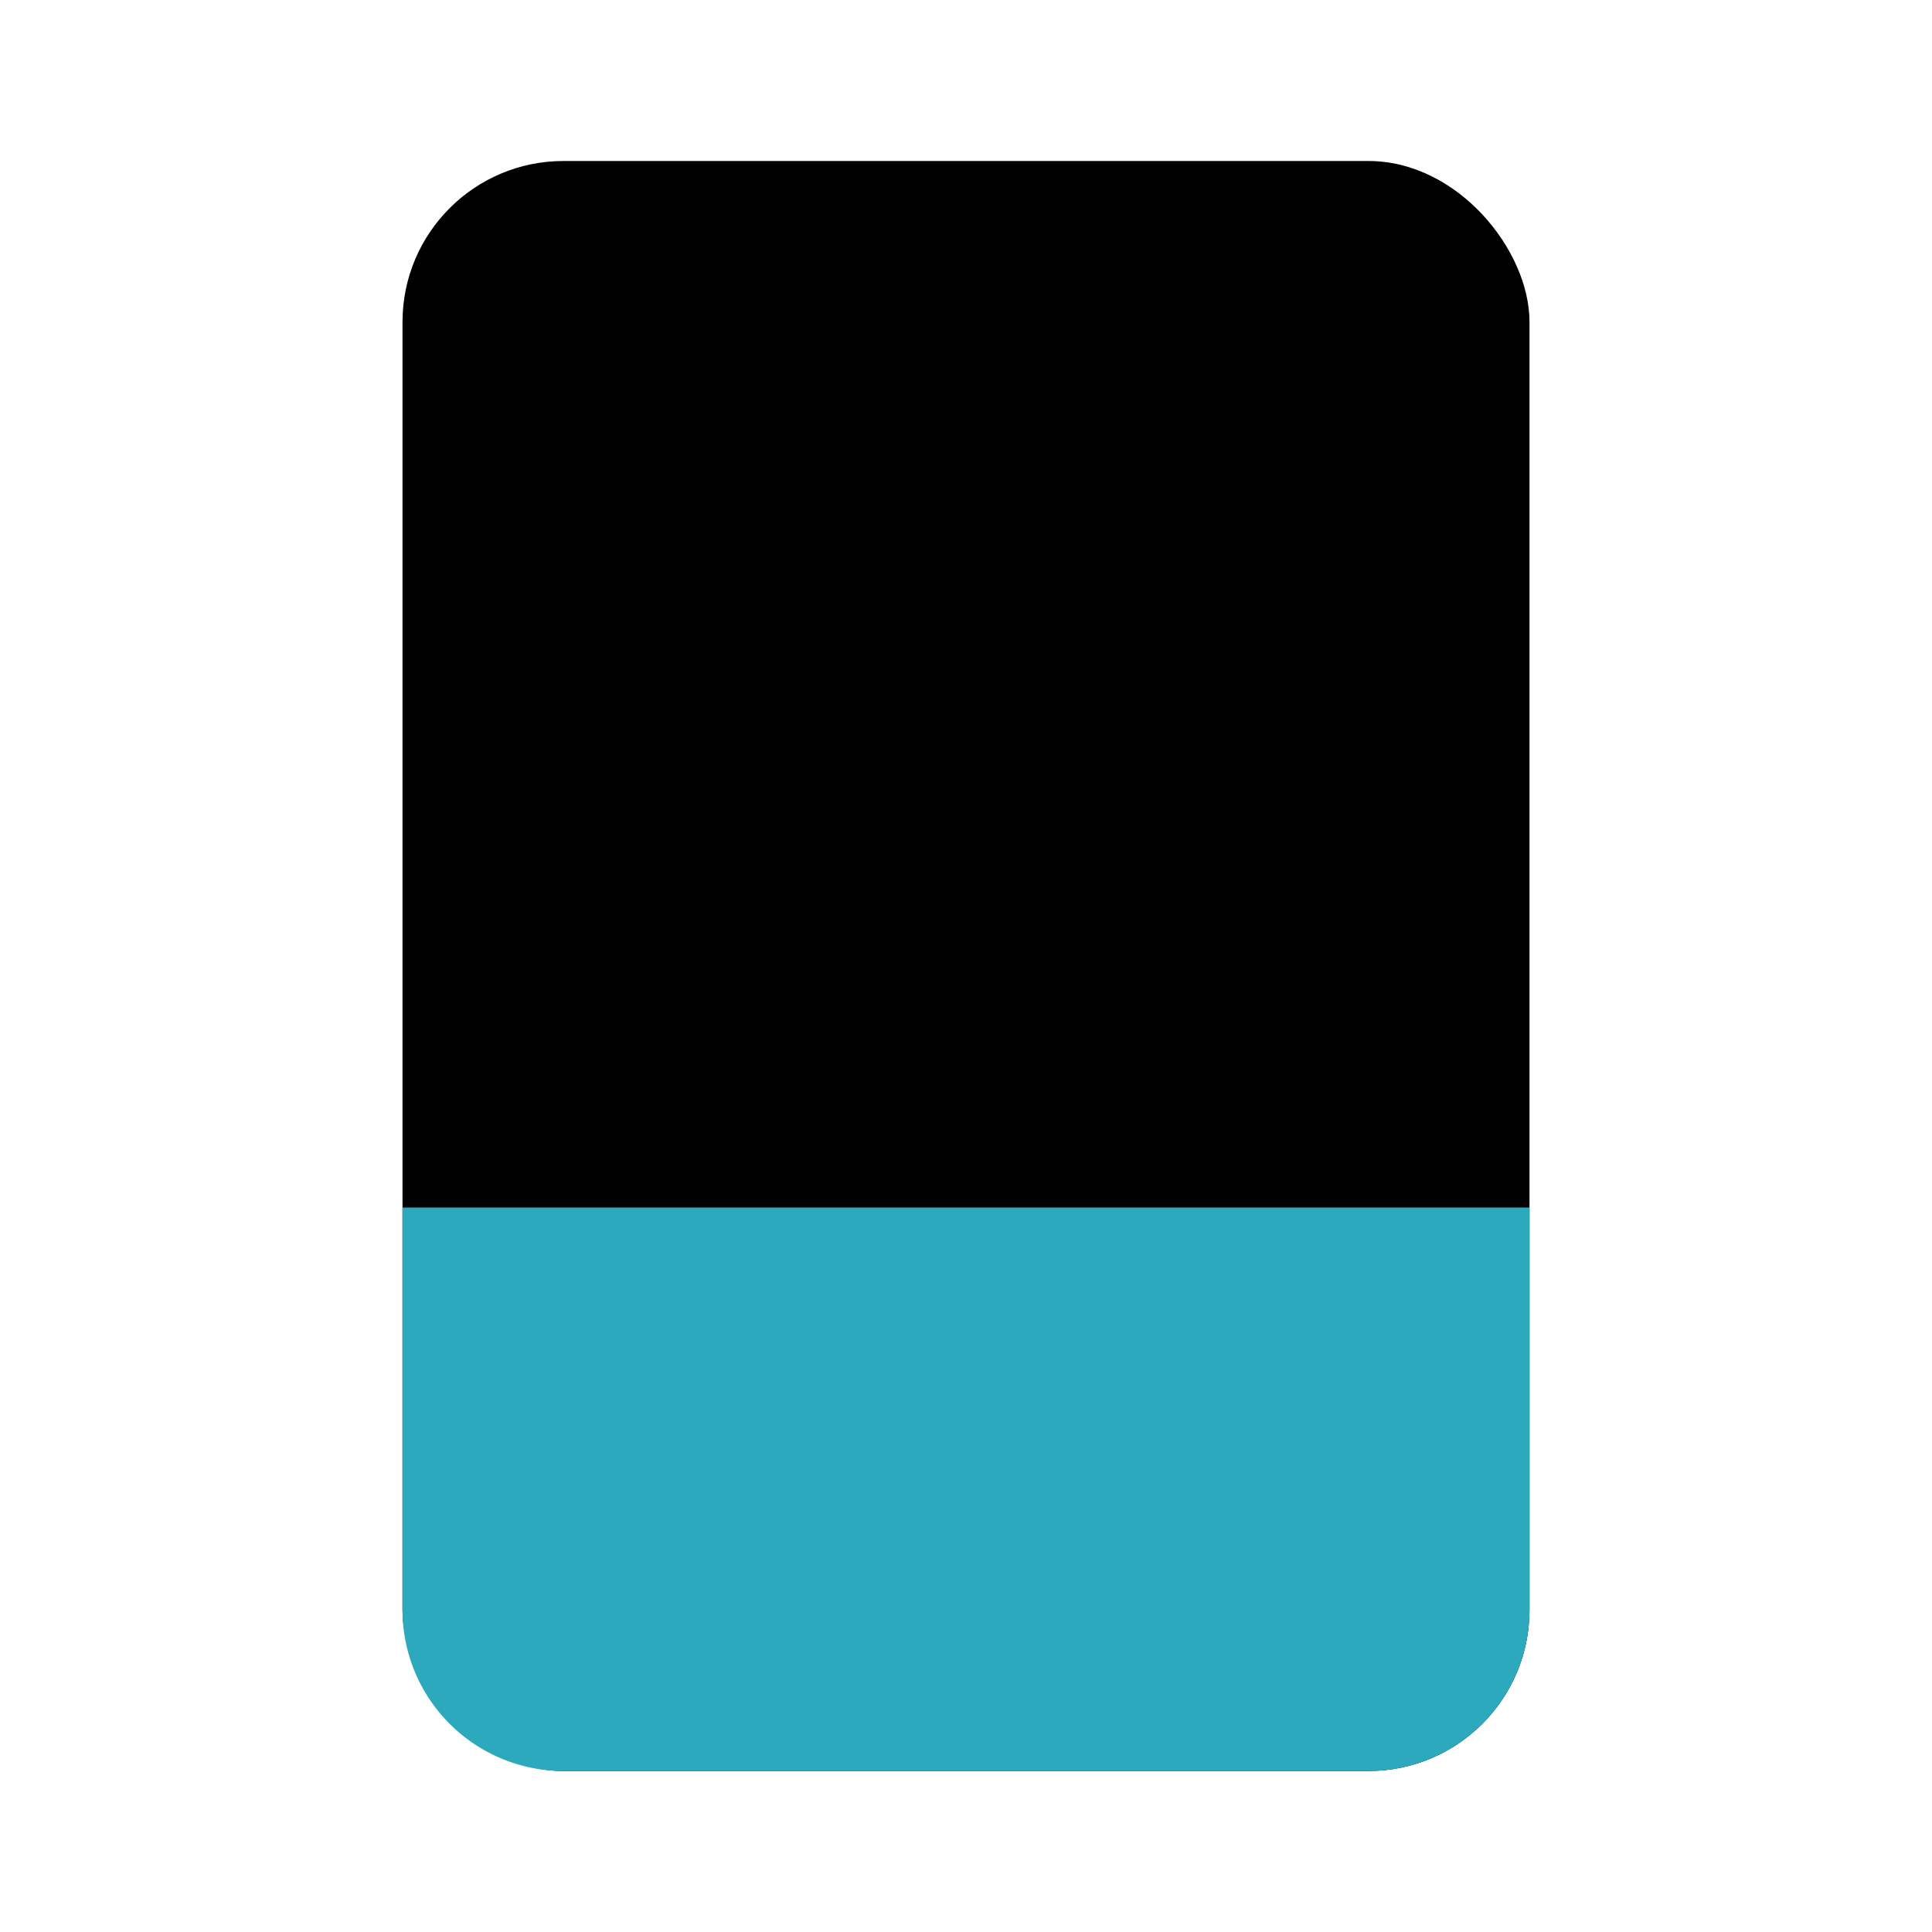
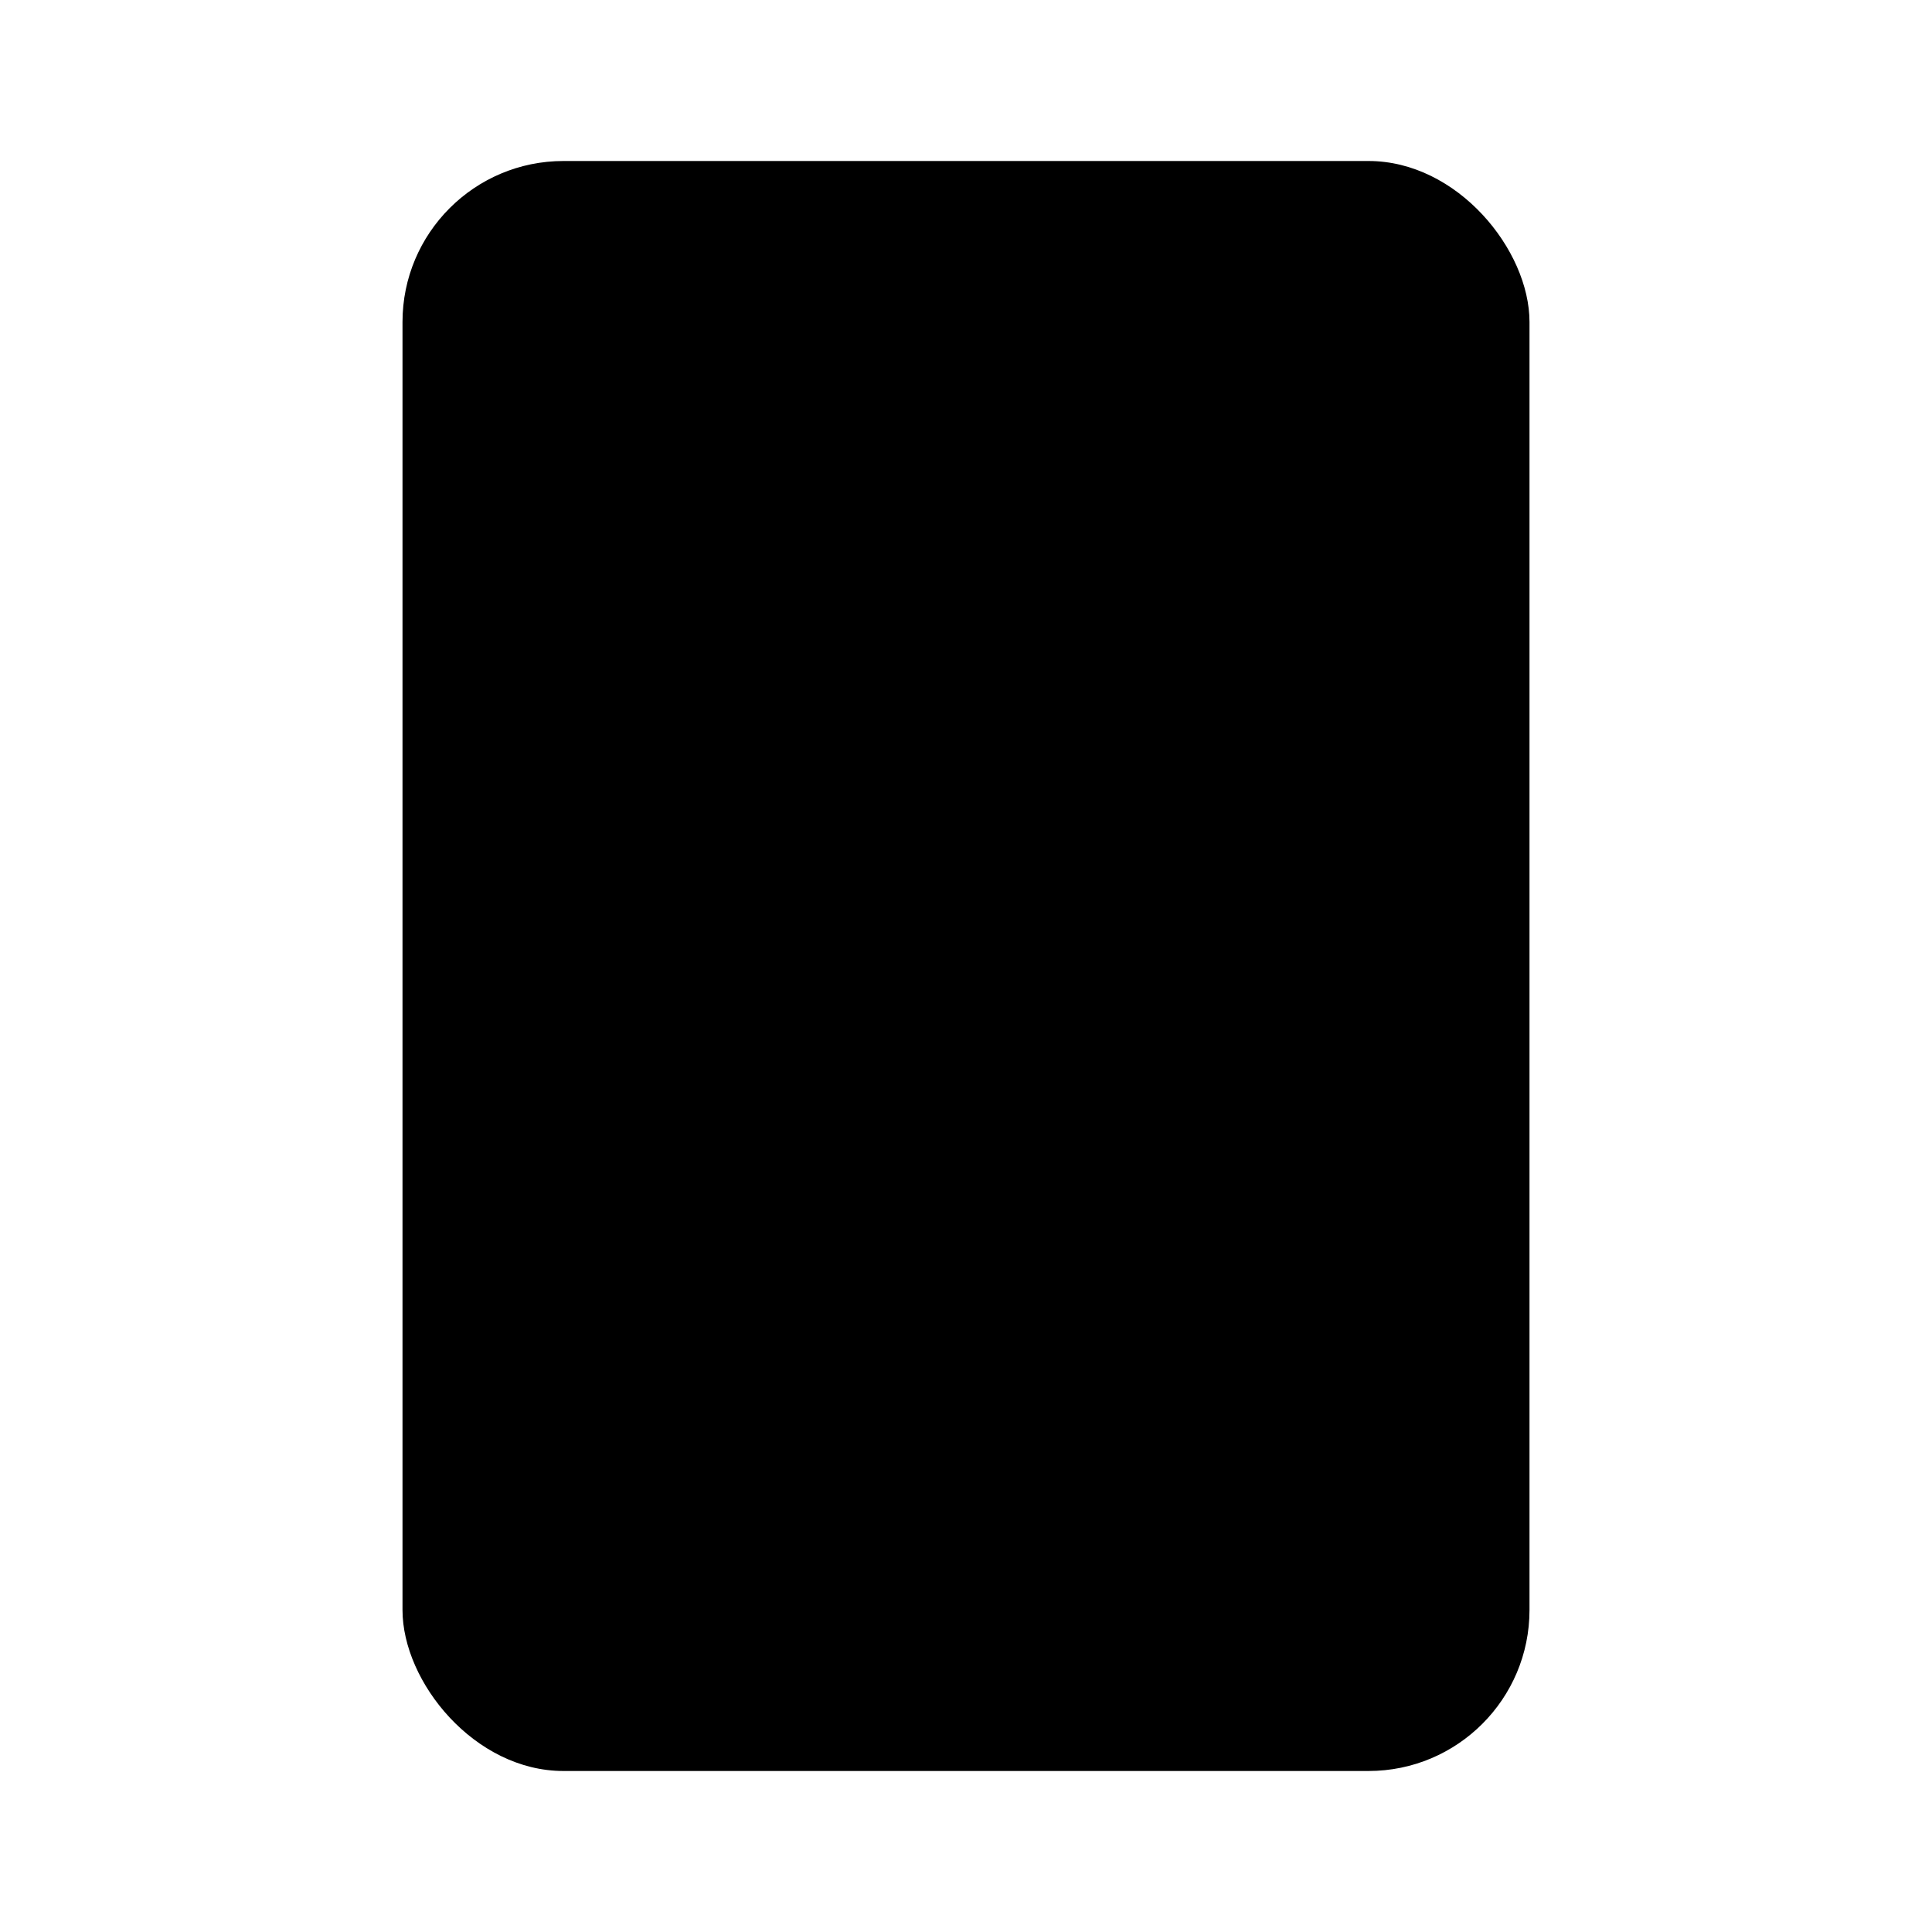
<svg xmlns="http://www.w3.org/2000/svg" fill="#000000" width="800px" height="800px" viewBox="0 0 24 24" id="eraser" data-name="Flat Color" class="icon flat-color">
  <rect id="primary" x="5" y="2" width="14" height="20" rx="2" style="fill: rgb(0, 0, 0);" />
-   <path id="secondary" d="M19,15H5v5a2,2,0,0,0,2,2H17a2,2,0,0,0,2-2Z" style="fill: rgb(44, 169, 188);" />
</svg>